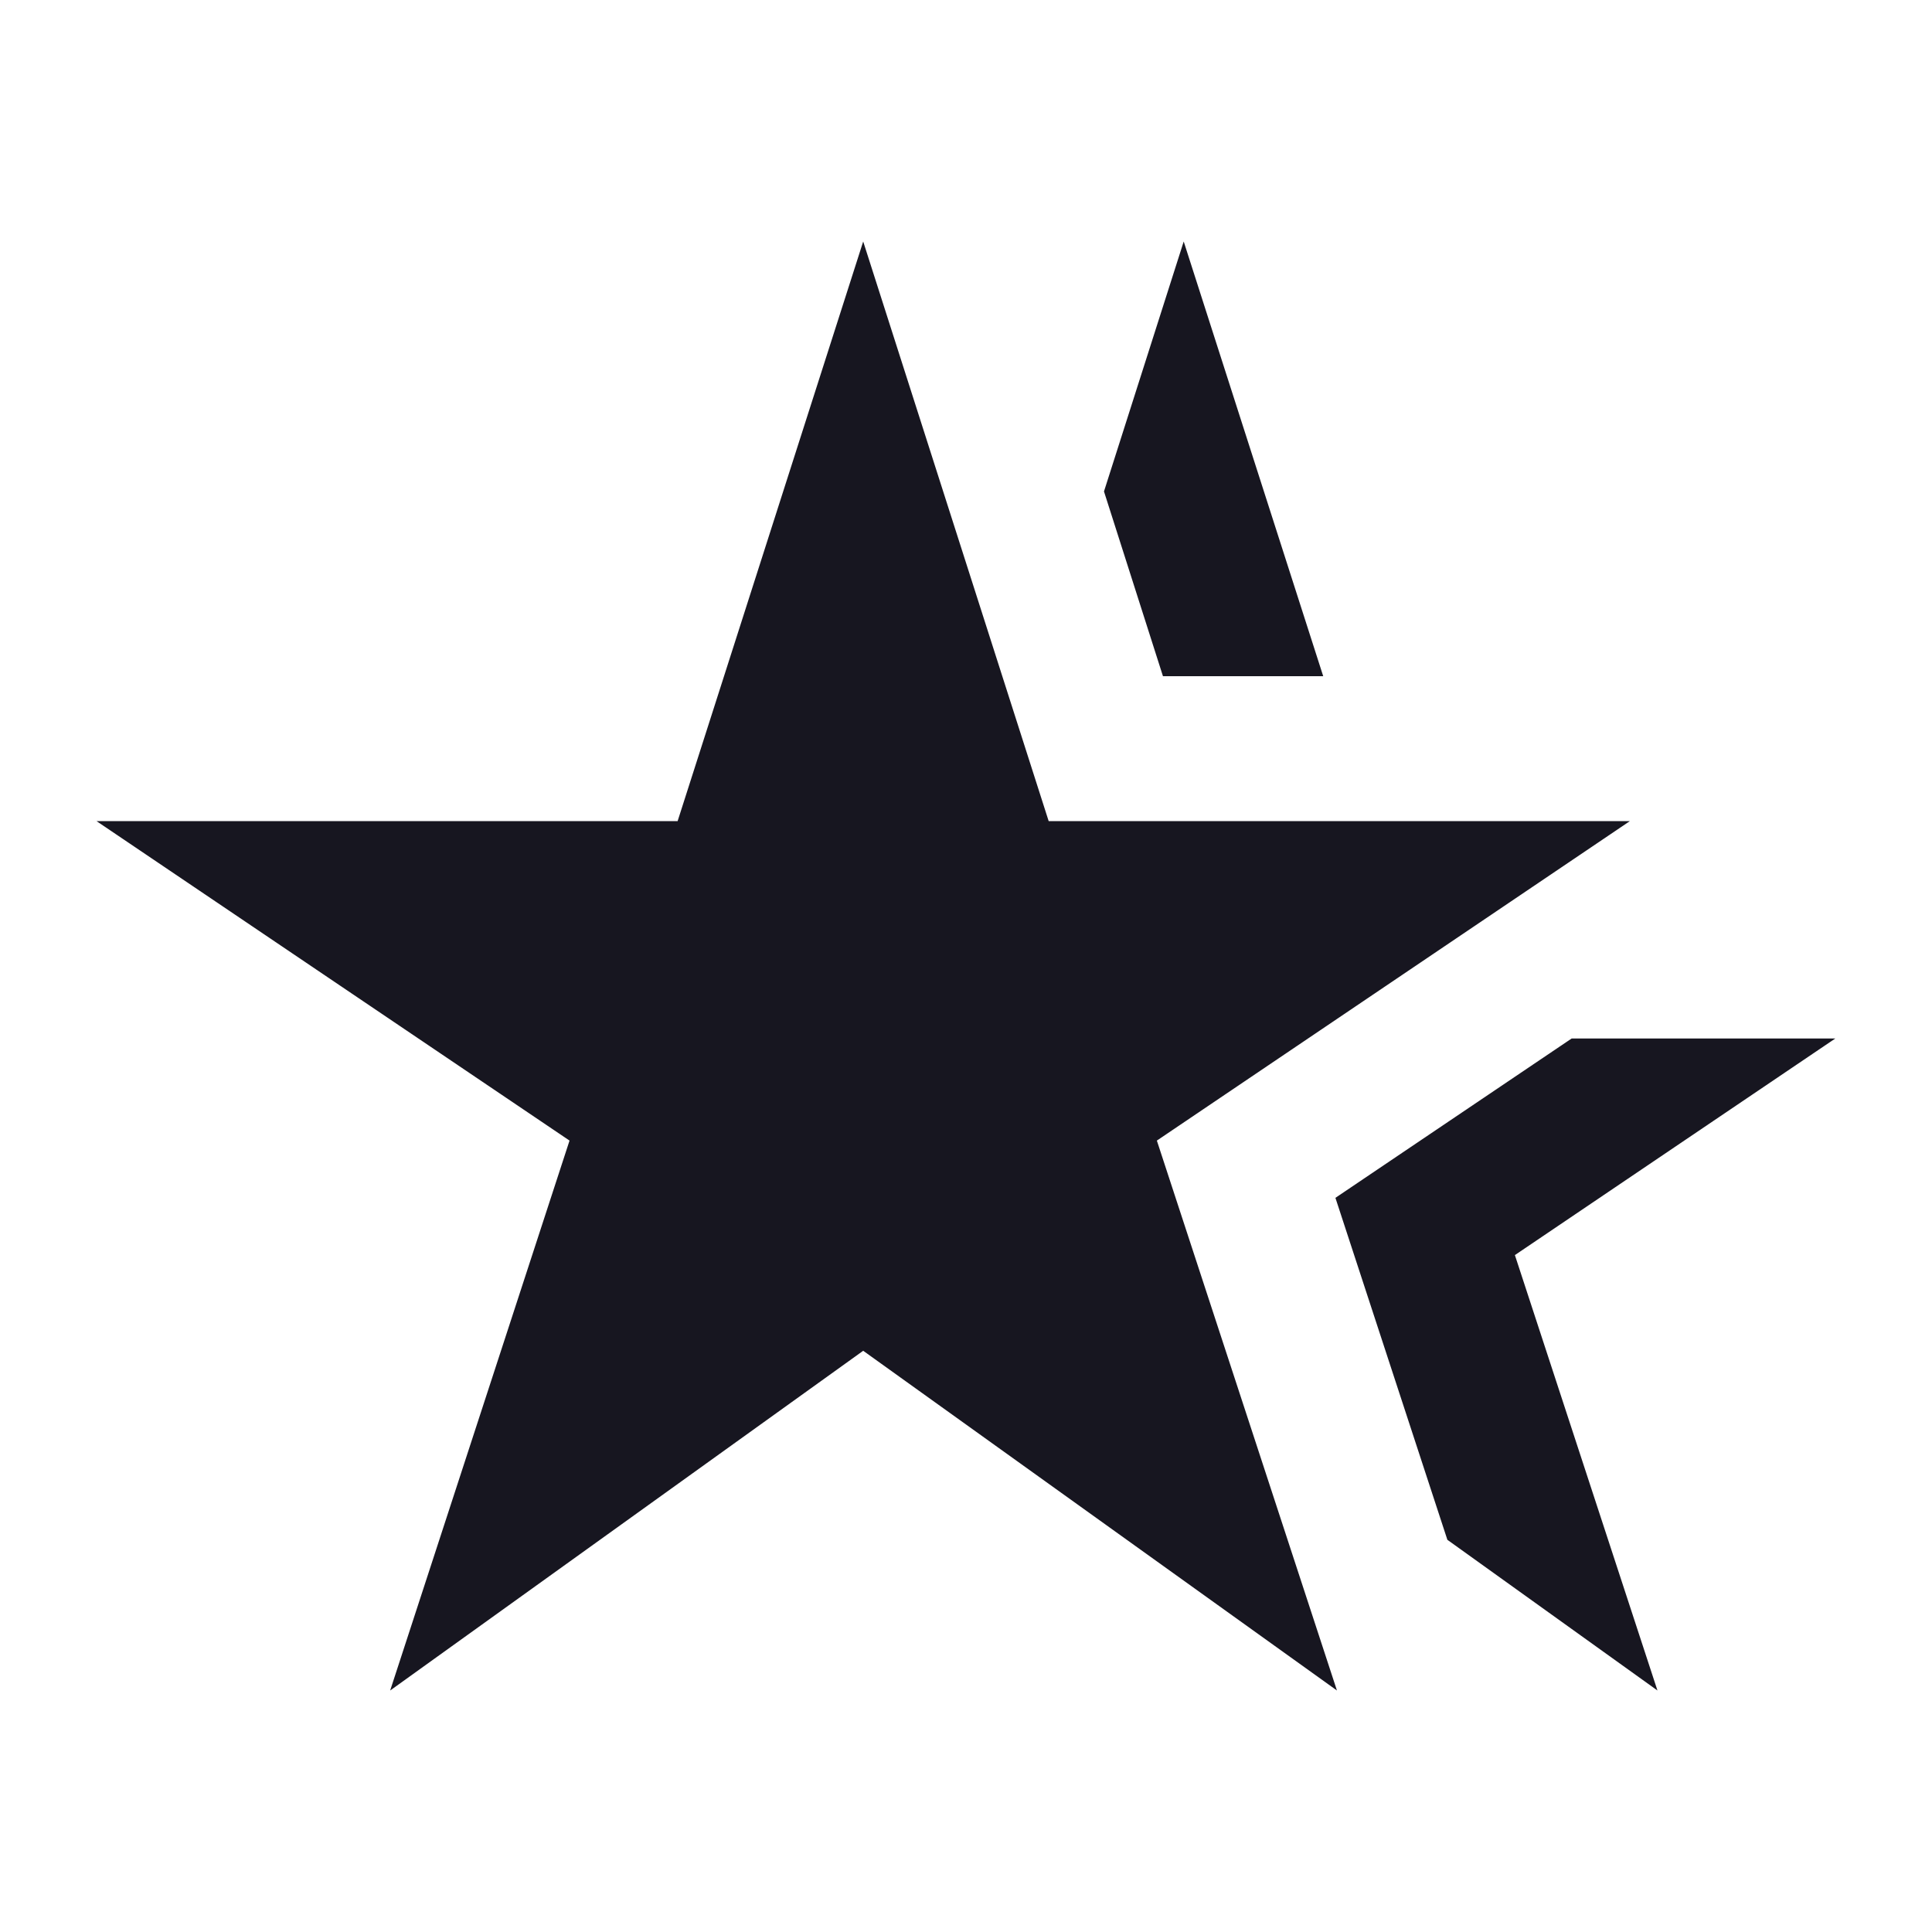
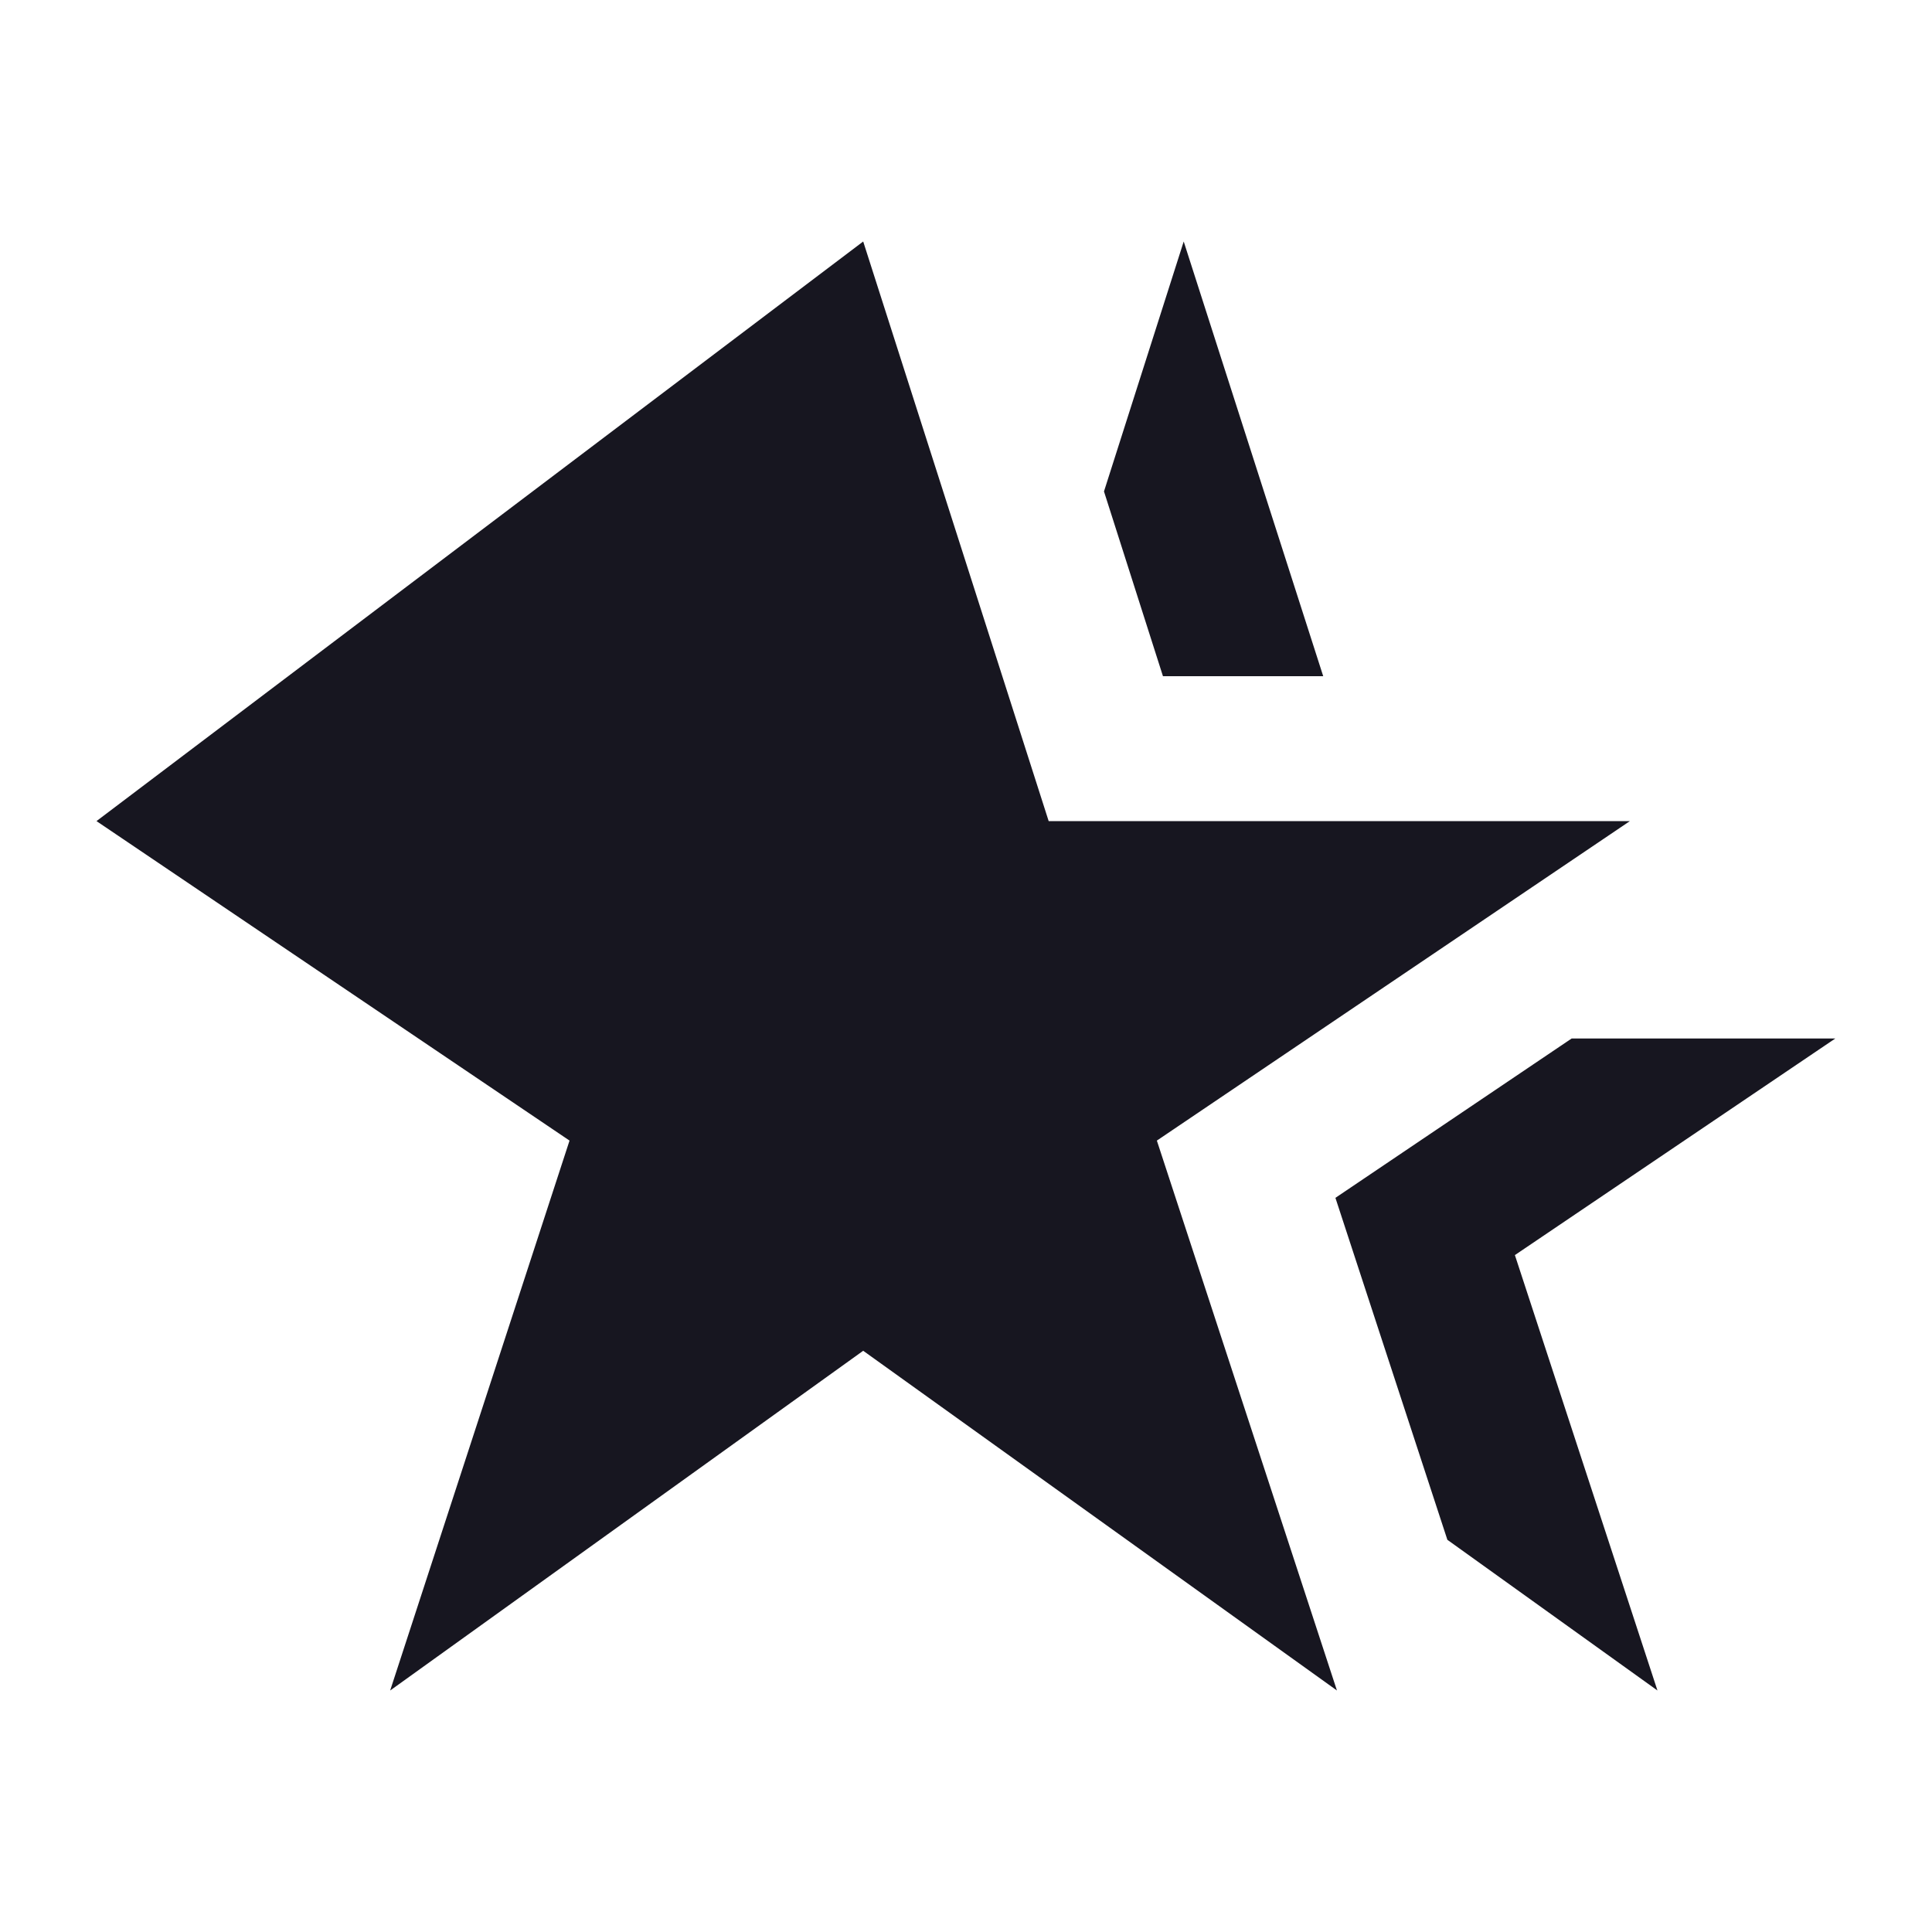
<svg xmlns="http://www.w3.org/2000/svg" width="19" height="19" viewBox="0 0 19 19" fill="none">
-   <path d="M10.313 8.075H16.029L11.377 11.217L13.148 16.625L8.489 13.284L3.837 16.625L5.601 11.217L0.949 8.075H6.664L8.489 2.375L10.313 8.075ZM14.898 12.343L16.3 16.625L14.234 15.143L13.133 11.78L15.456 10.213H18.049L14.898 12.343ZM13.013 6.65H11.437L10.857 4.833L11.641 2.375L13.013 6.65Z" fill="#171620" />
+   <path d="M10.313 8.075H16.029L11.377 11.217L13.148 16.625L8.489 13.284L3.837 16.625L5.601 11.217L0.949 8.075L8.489 2.375L10.313 8.075ZM14.898 12.343L16.3 16.625L14.234 15.143L13.133 11.78L15.456 10.213H18.049L14.898 12.343ZM13.013 6.65H11.437L10.857 4.833L11.641 2.375L13.013 6.65Z" fill="#171620" />
</svg>